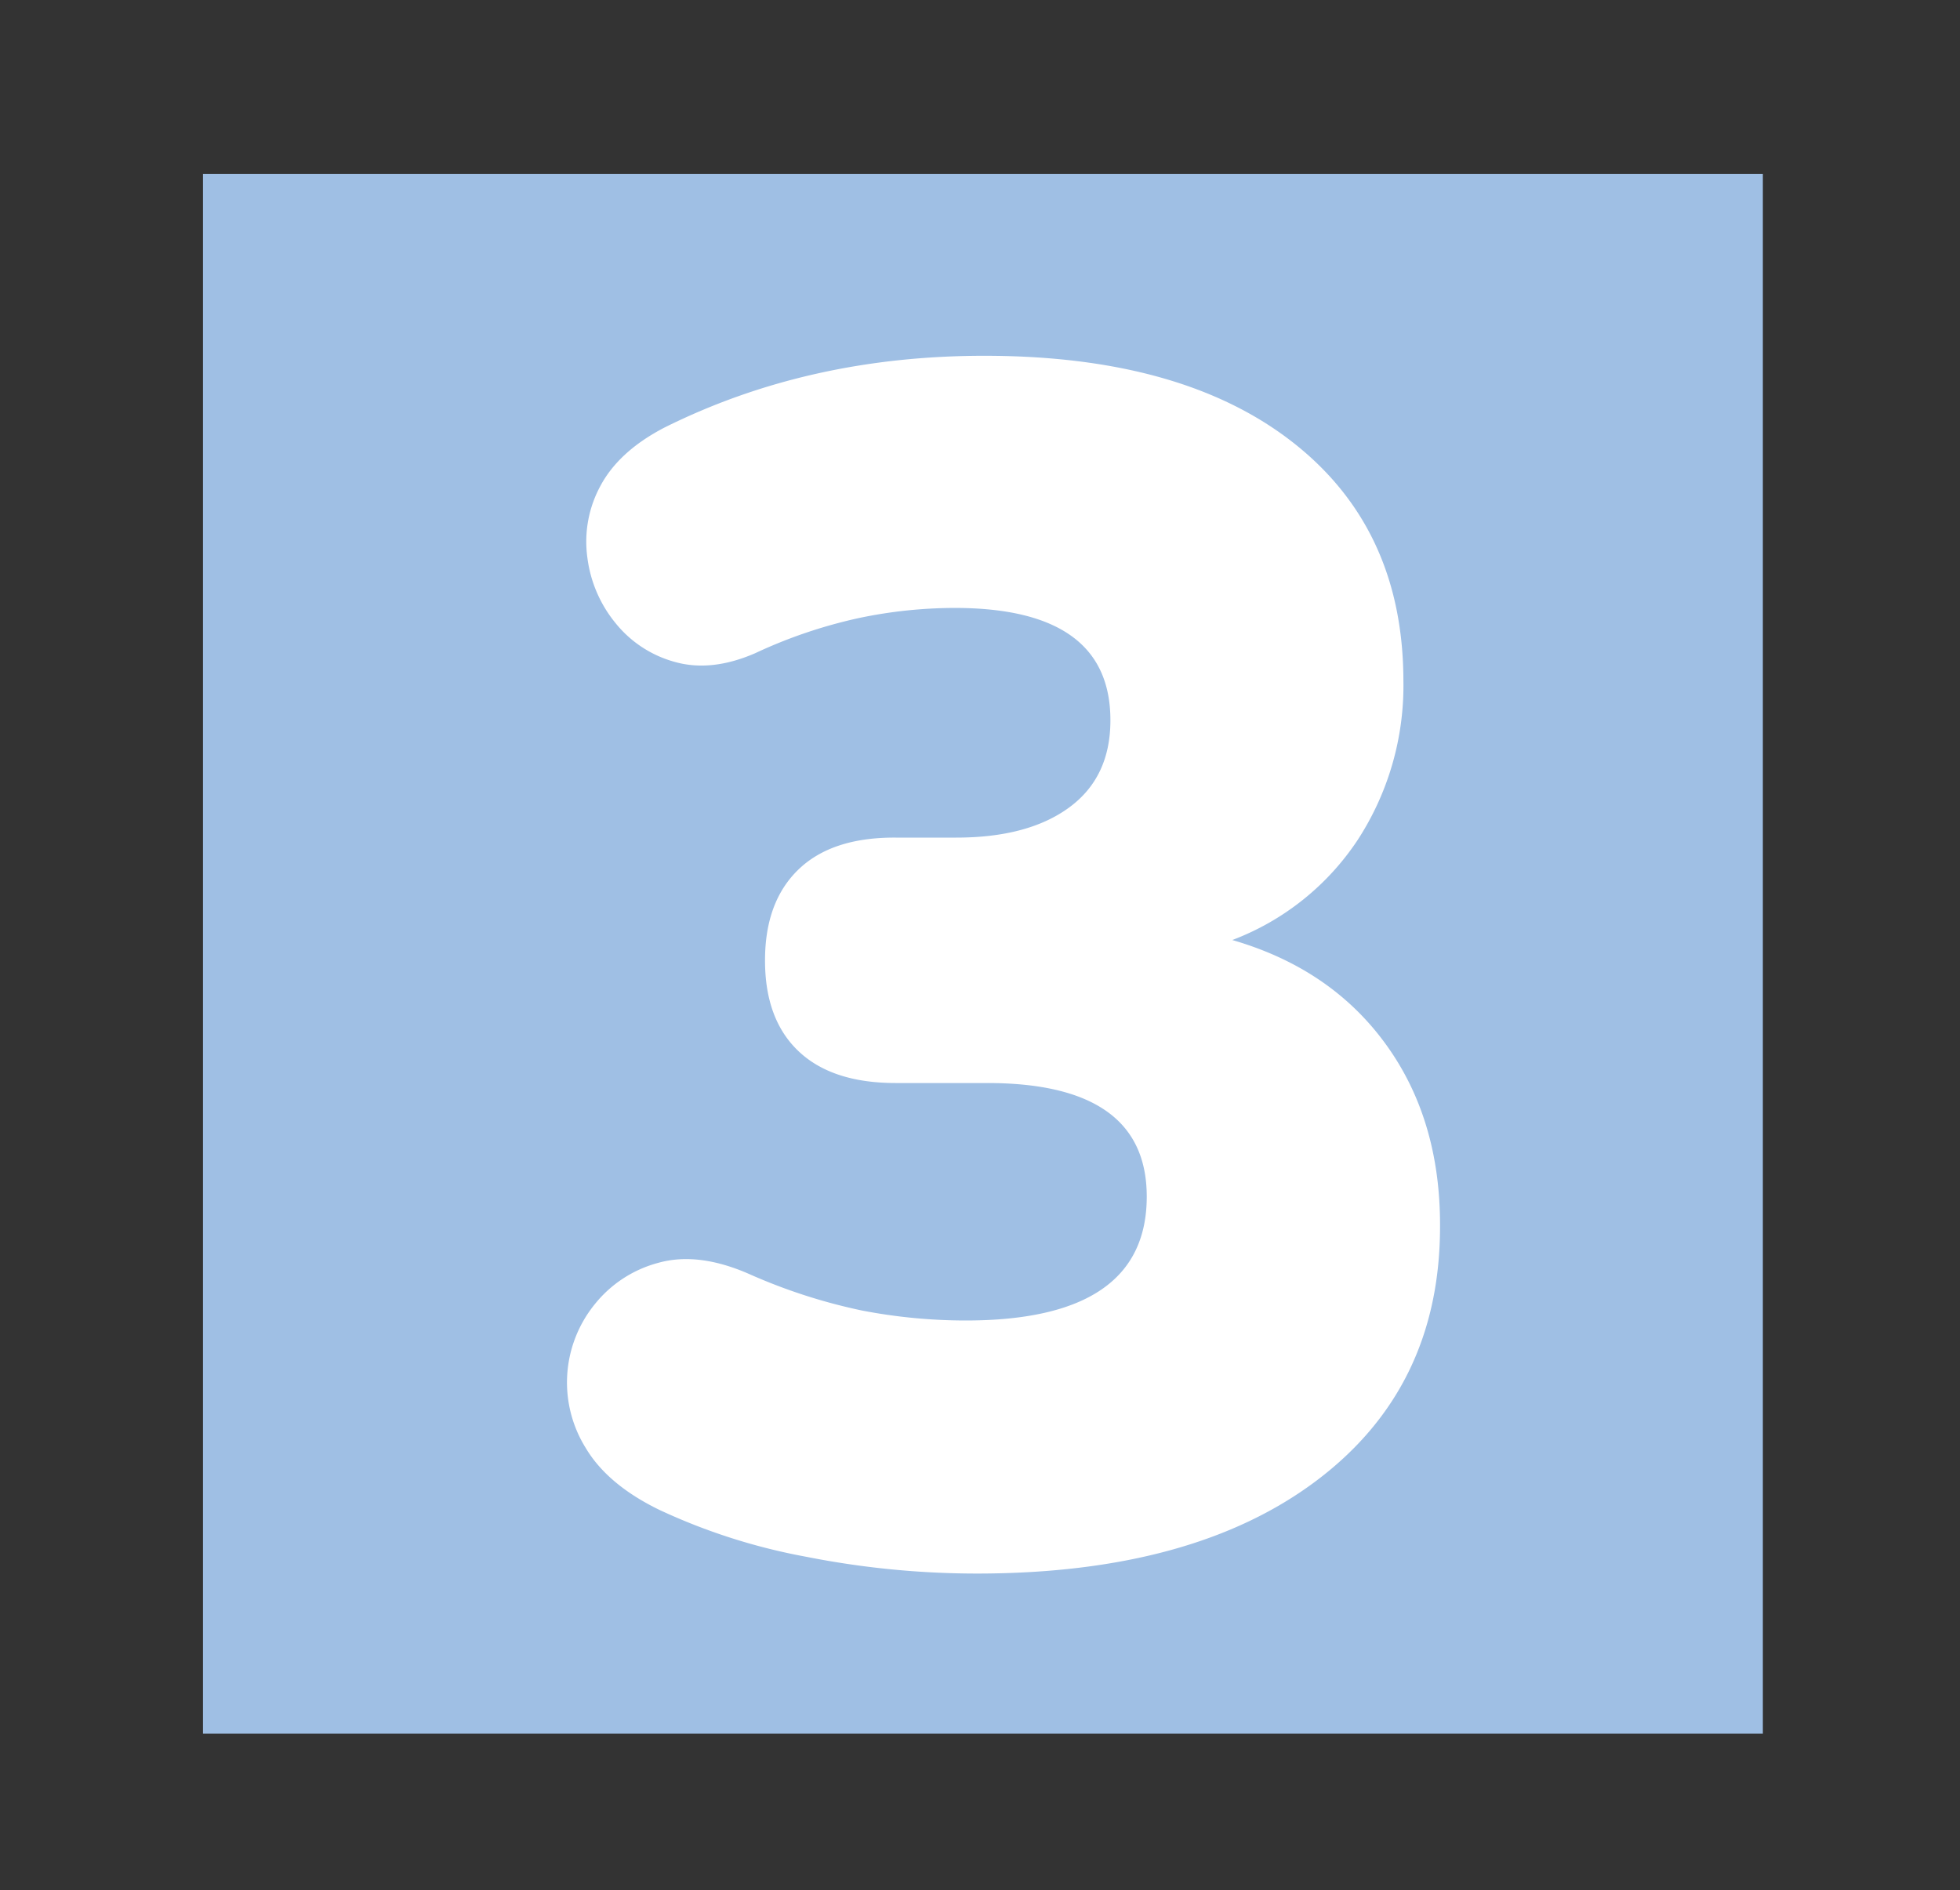
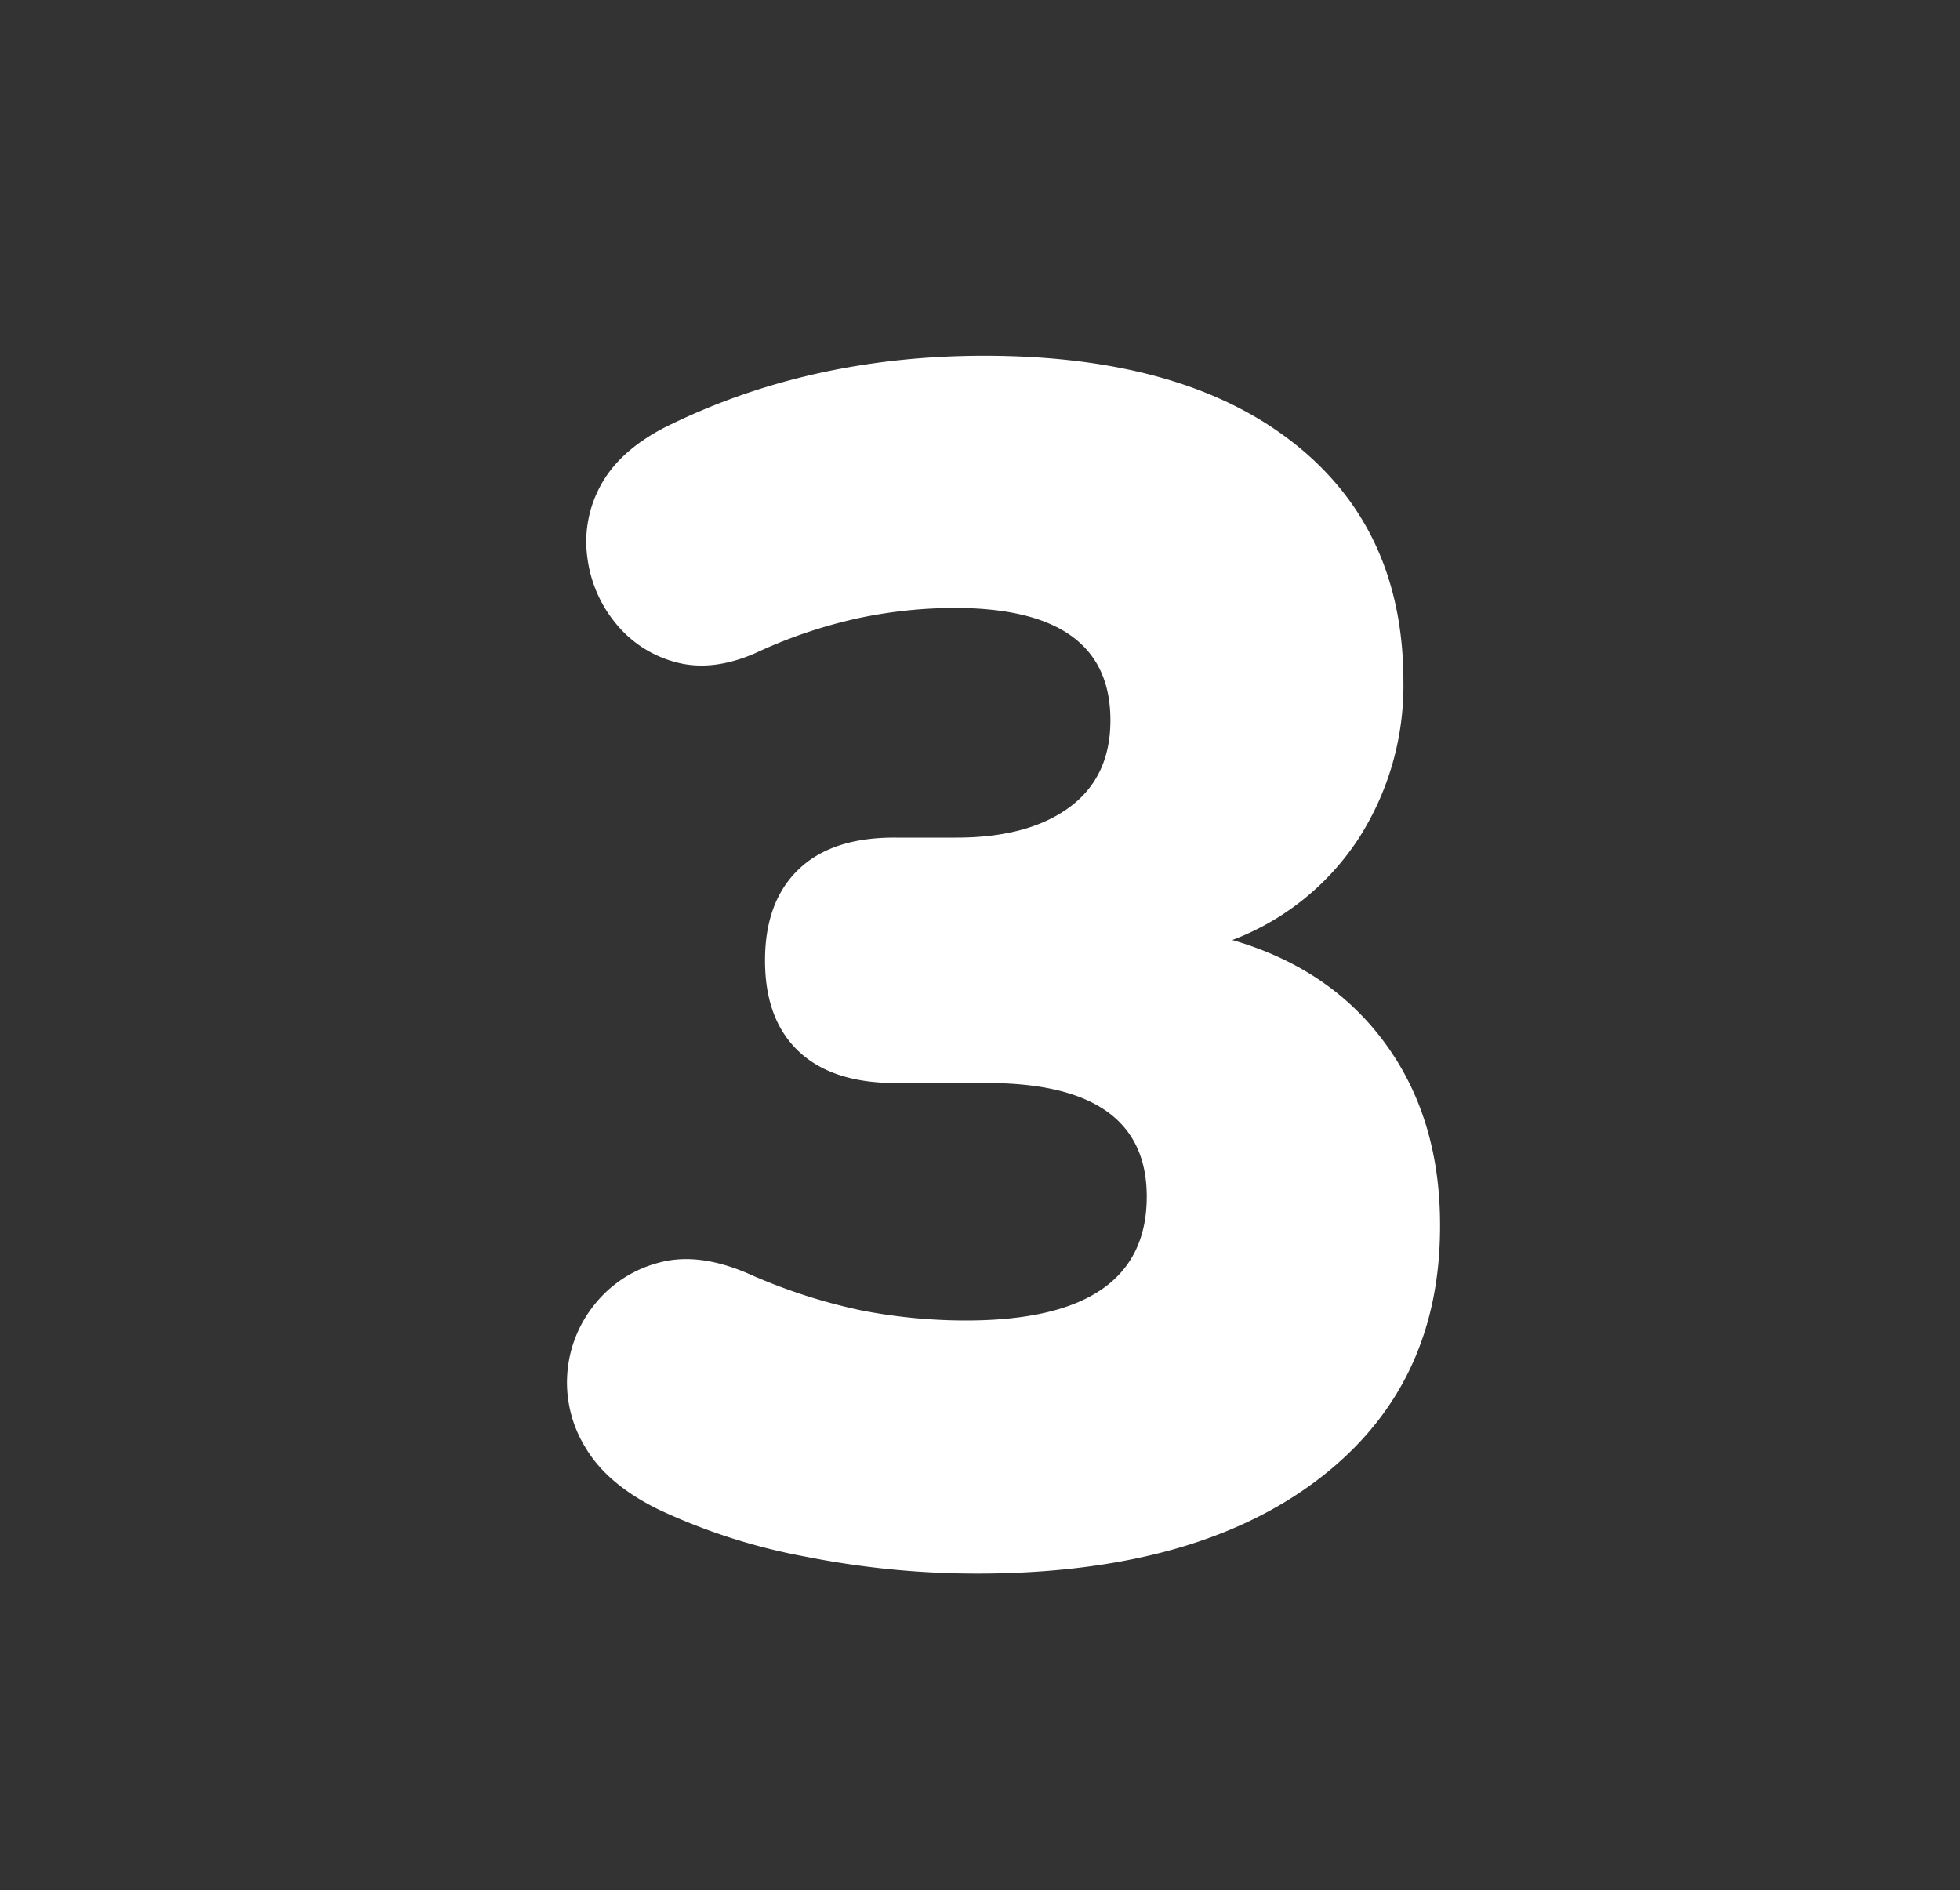
<svg xmlns="http://www.w3.org/2000/svg" viewBox="0 0 258.89 249.7">
  <rect x="0" y="0" width="258.89" height="249.7" fill="#333333" stroke="none" />
  <defs>
    <style>.cls-1{fill:#9fbfe4;}.cls-2{fill:#fff;}</style>
  </defs>
  <g id="Jouet">
-     <rect class="cls-1" x="26.81" y="22.98" width="206.04" height="206.04" />
    <path class="cls-2" d="M129.15,207.87a116.11,116.11,0,0,1-22.68-2.22,79.76,79.76,0,0,1-19.37-6.19q-6.85-3.33-9.74-8.19a16.38,16.38,0,0,1,1.22-19A16,16,0,0,1,87,166.81q5.2-1.44,11.84,1.44a74.1,74.1,0,0,0,15,4.87,72.46,72.46,0,0,0,13.72,1.32q23.91,0,23.91-16.37,0-15.06-21.25-15H118.31q-8.41,0-12.84-4.21t-4.42-12q0-7.74,4.42-12t12.84-4.21h8q9.51,0,14.94-4t5.42-11.51q0-14.83-20.58-14.83a61.82,61.82,0,0,0-12.62,1.33,64.82,64.82,0,0,0-13.72,4.65Q94,88.79,89.2,87.46a15.17,15.17,0,0,1-7.85-5.09,17,17,0,0,1-3.77-8.74,15.43,15.43,0,0,1,1.77-9.52q2.45-4.53,8.42-7.63Q106.79,47,130,47q26.11,0,40.72,11.4T185.37,89.9a37.38,37.38,0,0,1-6,21,34.49,34.49,0,0,1-16.6,13.28q13,3.76,20.25,13.73t7.19,24.12q0,21.25-16.27,33.53T129.15,207.87Z" />
  </g>
</svg>